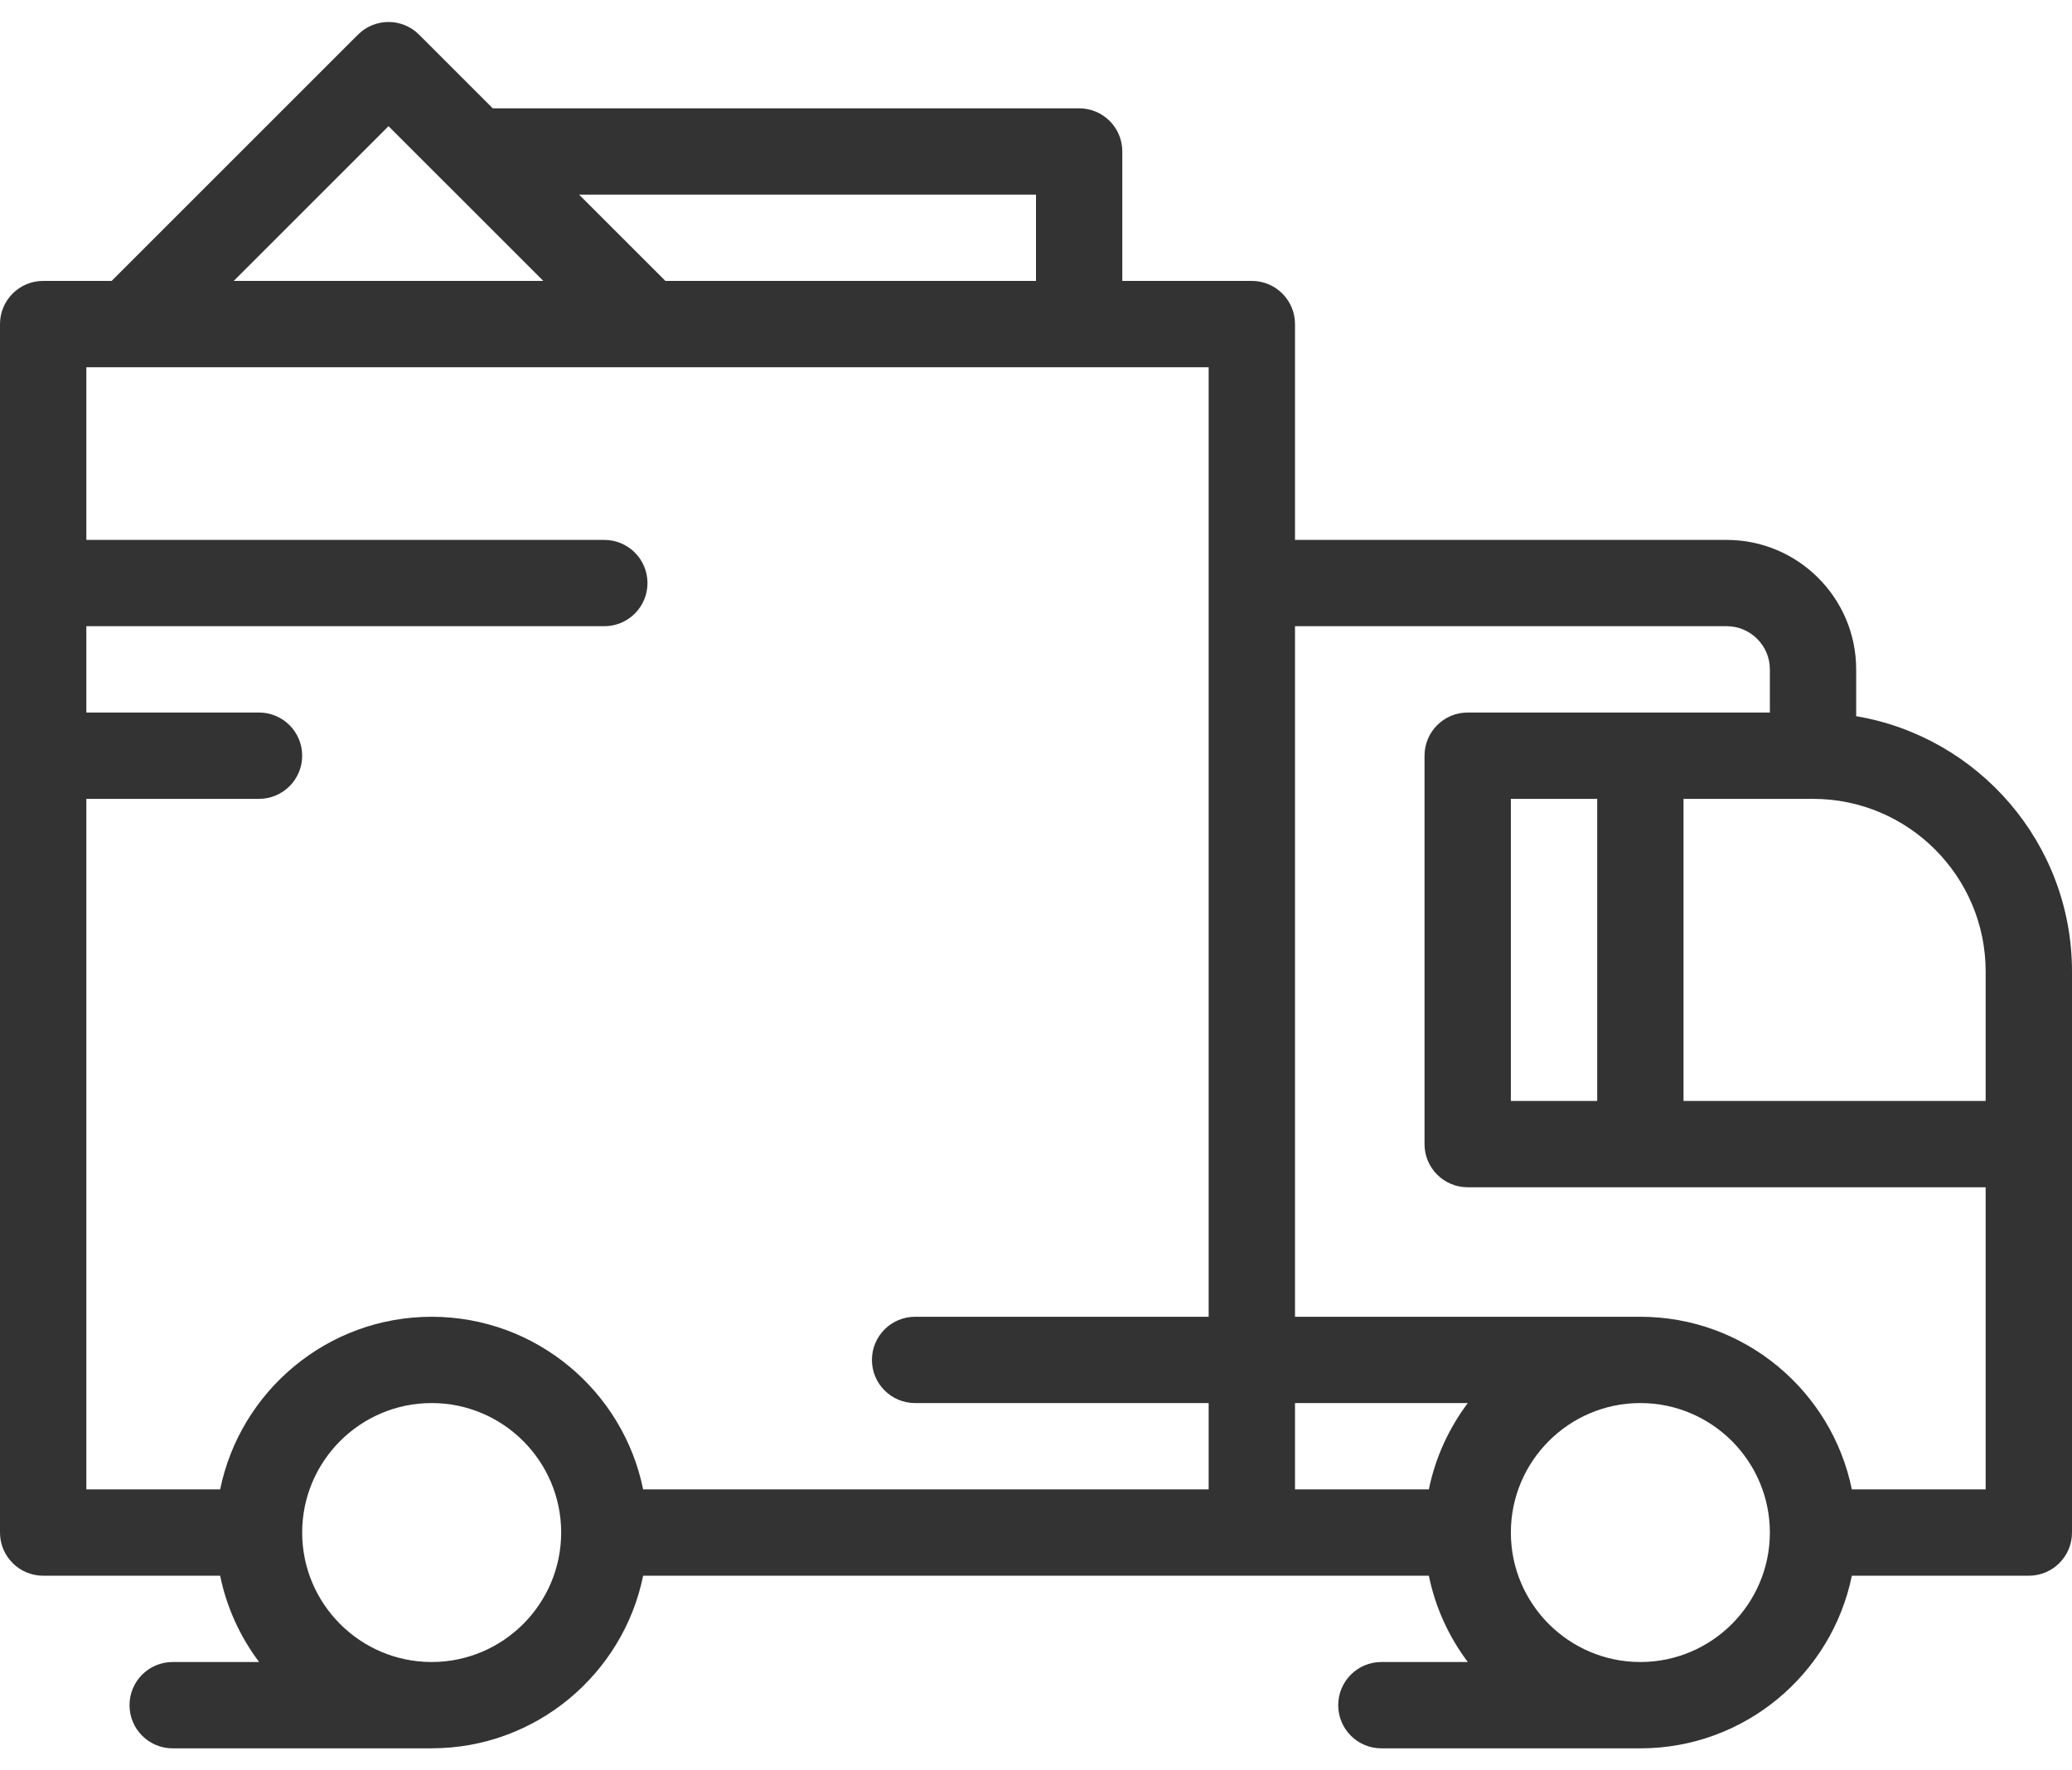
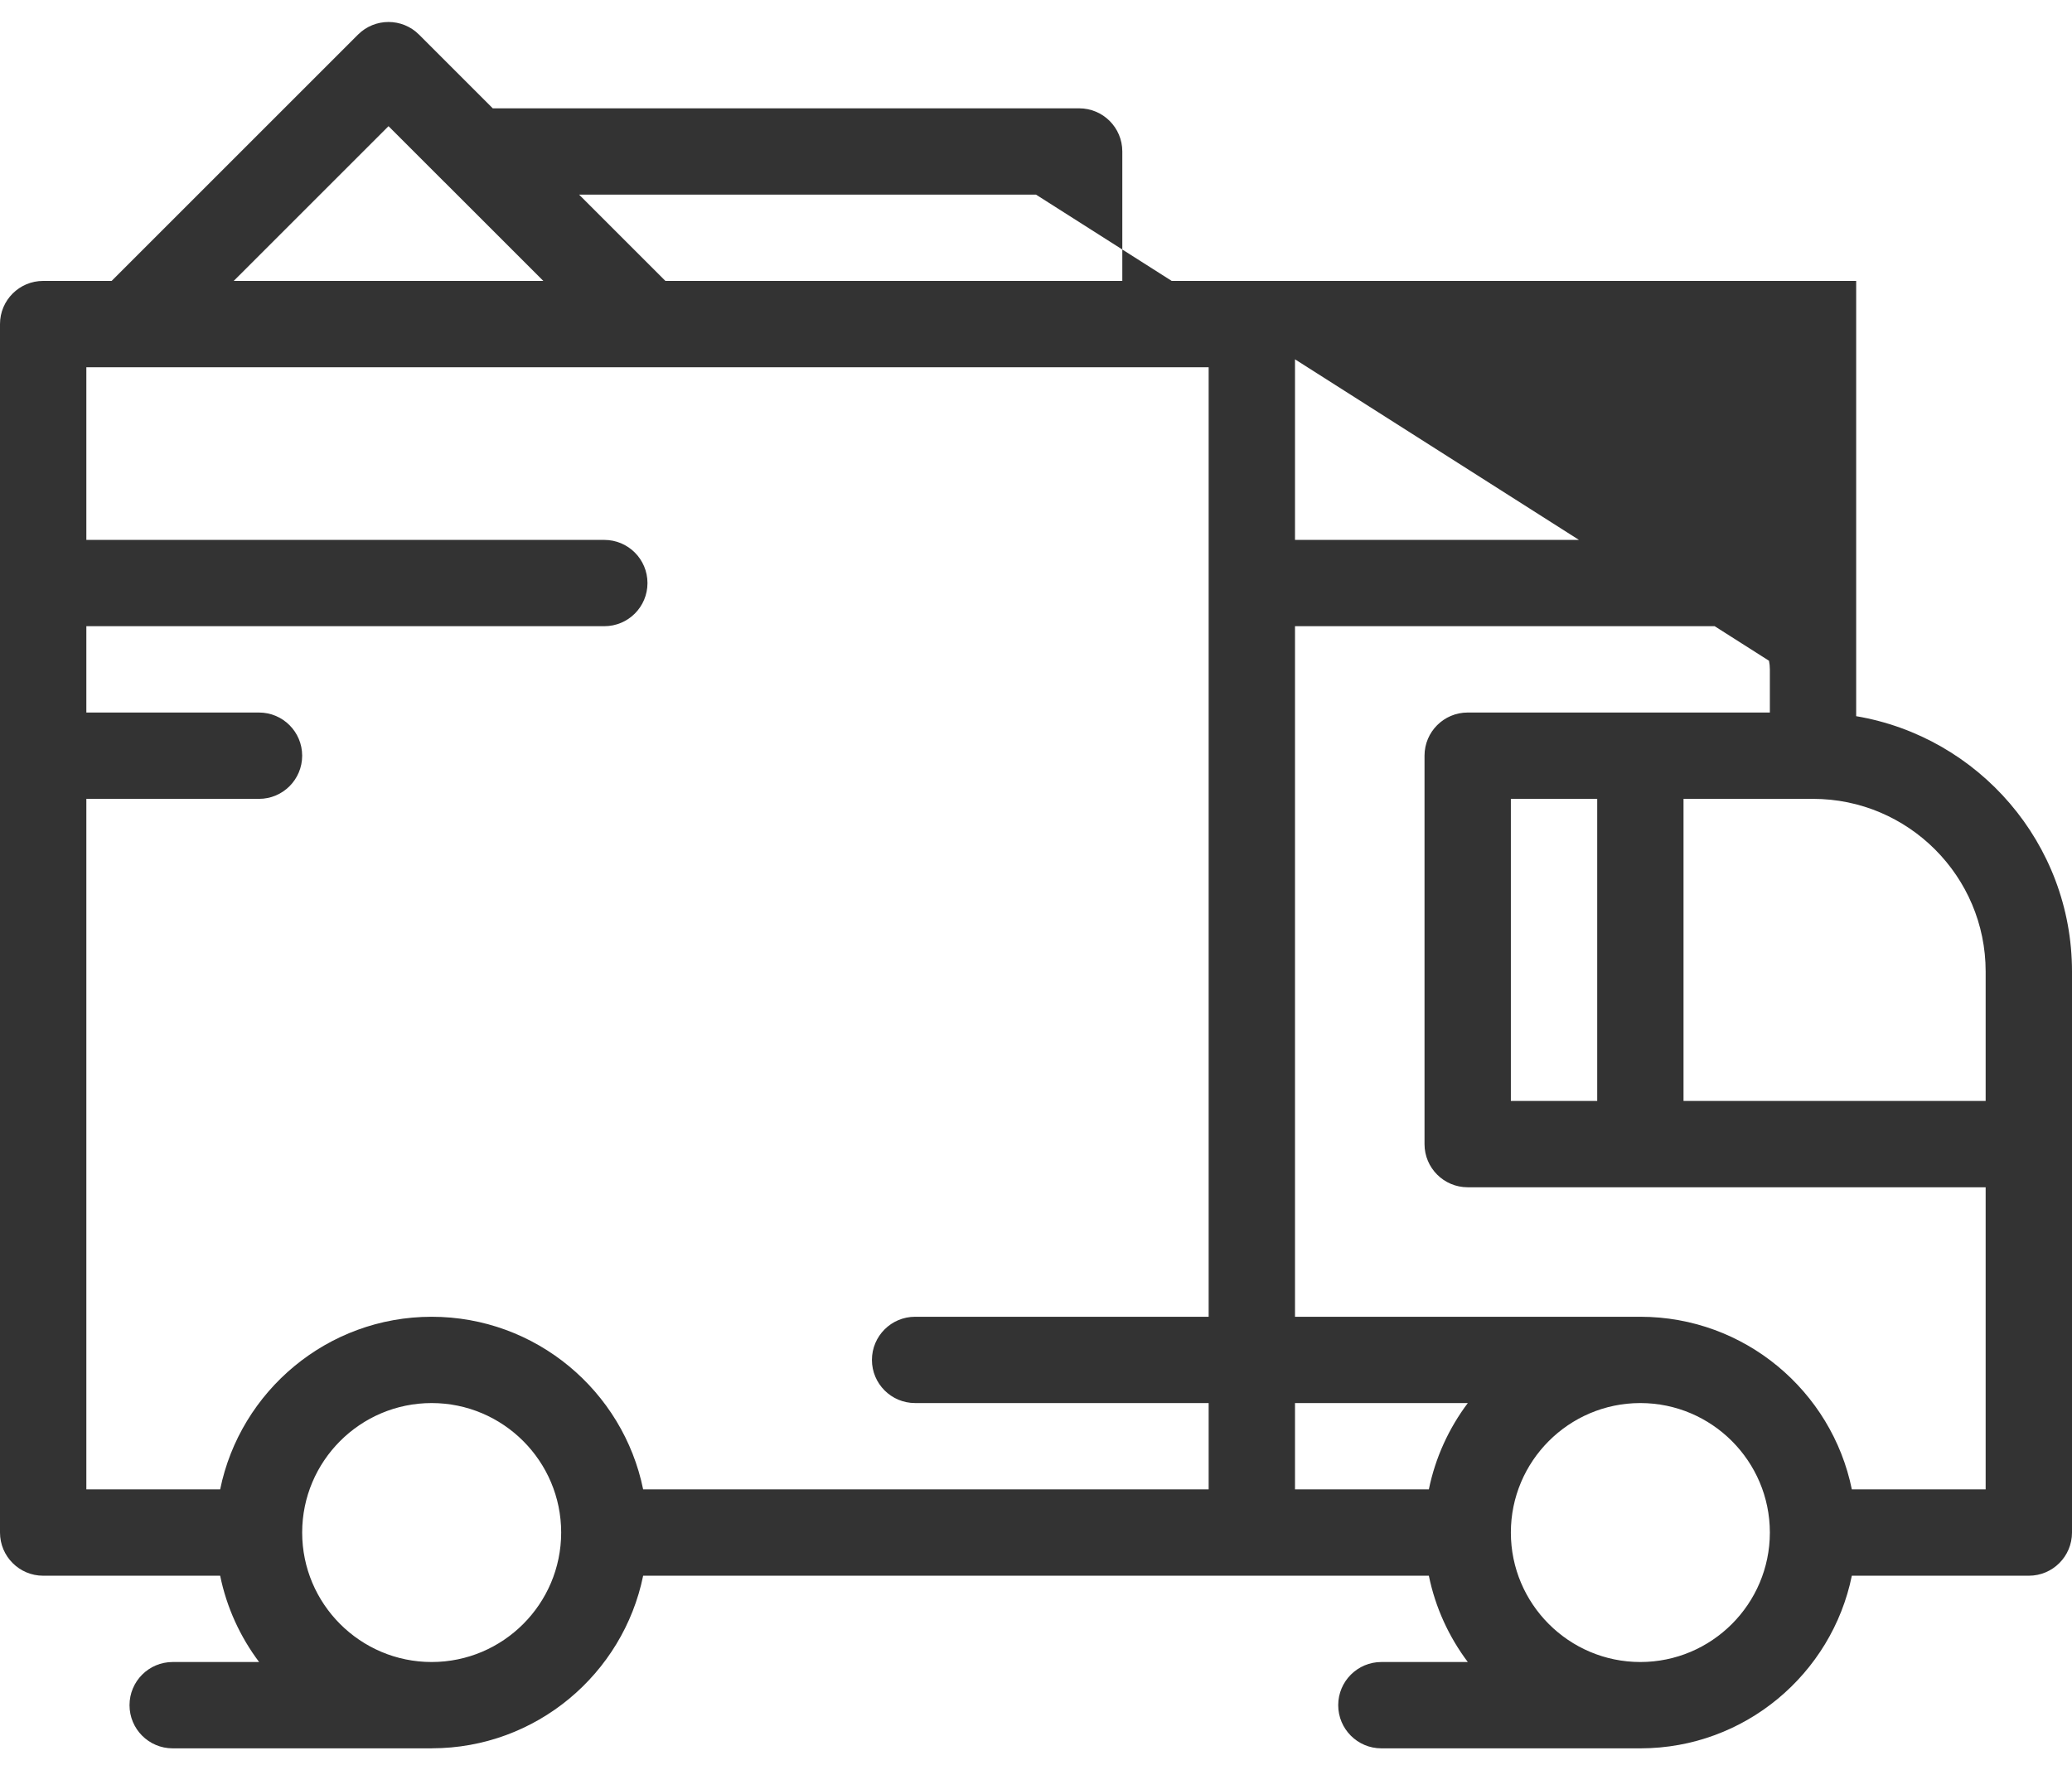
<svg xmlns="http://www.w3.org/2000/svg" width="55" height="47" viewBox="0 0 55 47" fill="none">
-   <path d="M49.271 19.014V17.771C49.271 15.876 47.729 14.334 45.834 14.334H34.375V8.604C34.375 7.971 33.862 7.458 33.229 7.458H29.791V4.021C29.791 3.389 29.279 2.876 28.646 2.876H13.08L11.123 0.919C10.676 0.472 9.95 0.472 9.503 0.919L2.963 7.458H1.146C0.513 7.458 0 7.971 0 8.604V40.688C0 41.32 0.513 41.834 1.146 41.834H5.844C6.017 42.68 6.377 43.459 6.878 44.125H4.583C3.95 44.125 3.438 44.638 3.438 45.271C3.438 45.904 3.95 46.417 4.583 46.417H11.458C11.461 46.417 11.464 46.416 11.466 46.416C14.229 46.413 16.54 44.443 17.072 41.834H33.229H37.928C38.101 42.68 38.461 43.459 38.962 44.125H36.667C36.035 44.125 35.522 44.638 35.522 45.271C35.522 45.904 36.035 46.417 36.667 46.417H43.542C43.545 46.417 43.548 46.417 43.551 46.417C46.313 46.413 48.624 44.443 49.156 41.834H53.854C54.487 41.834 55 41.321 55 40.688V30.375V25.792C55 22.392 52.518 19.562 49.271 19.014ZM27.5 5.167V7.458H17.663L15.371 5.167H27.5ZM10.313 3.35L11.794 4.831C11.794 4.831 11.795 4.832 11.796 4.832L14.422 7.458H6.204L10.313 3.35ZM11.458 44.125C9.563 44.125 8.021 42.583 8.021 40.688C8.021 38.792 9.563 37.25 11.458 37.25C13.354 37.25 14.896 38.792 14.896 40.688C14.895 42.583 13.354 44.125 11.458 44.125ZM32.083 15.48V34.959H24.291C23.658 34.959 23.145 35.472 23.145 36.105C23.145 36.737 23.658 37.25 24.291 37.25H32.083V39.542H17.072C16.54 36.93 14.225 34.959 11.458 34.959C8.692 34.959 6.377 36.93 5.844 39.542H2.292V21.209H6.875C7.508 21.209 8.021 20.696 8.021 20.063C8.021 19.43 7.508 18.917 6.875 18.917H2.292V16.625H16.041C16.674 16.625 17.187 16.113 17.187 15.48C17.187 14.847 16.674 14.334 16.041 14.334H2.292V9.75H3.437C3.437 9.75 3.438 9.75 3.439 9.75H32.083V15.48ZM37.928 39.542H34.375V37.25H38.962C38.461 37.917 38.101 38.696 37.928 39.542ZM46.98 40.691C46.977 42.585 45.436 44.125 43.542 44.125C41.647 44.125 40.105 42.583 40.105 40.688C40.105 38.795 41.642 37.255 43.533 37.25H43.542C43.543 37.25 43.544 37.25 43.545 37.25C45.438 37.252 46.977 38.791 46.98 40.684C46.98 40.685 46.98 40.686 46.98 40.688C46.98 40.689 46.98 40.69 46.98 40.691ZM52.708 39.542H49.156C48.624 36.93 46.309 34.959 43.542 34.959C43.539 34.959 43.536 34.959 43.533 34.959H34.375V16.625H45.834C46.466 16.625 46.98 17.14 46.98 17.771V18.917H38.959C38.326 18.917 37.813 19.43 37.813 20.063V30.375C37.813 31.008 38.326 31.521 38.959 31.521H52.708V39.542ZM42.397 21.209V29.229H40.105V21.209H42.397ZM52.708 29.229H44.688V21.209H48.126C50.653 21.209 52.708 23.265 52.708 25.792V29.229Z" fill="#333333" />
+   <path d="M49.271 19.014V17.771C49.271 15.876 47.729 14.334 45.834 14.334H34.375V8.604C34.375 7.971 33.862 7.458 33.229 7.458H29.791V4.021C29.791 3.389 29.279 2.876 28.646 2.876H13.08L11.123 0.919C10.676 0.472 9.95 0.472 9.503 0.919L2.963 7.458H1.146C0.513 7.458 0 7.971 0 8.604V40.688C0 41.32 0.513 41.834 1.146 41.834H5.844C6.017 42.68 6.377 43.459 6.878 44.125H4.583C3.95 44.125 3.438 44.638 3.438 45.271C3.438 45.904 3.95 46.417 4.583 46.417H11.458C11.461 46.417 11.464 46.416 11.466 46.416C14.229 46.413 16.54 44.443 17.072 41.834H33.229H37.928C38.101 42.68 38.461 43.459 38.962 44.125H36.667C36.035 44.125 35.522 44.638 35.522 45.271C35.522 45.904 36.035 46.417 36.667 46.417H43.542C43.545 46.417 43.548 46.417 43.551 46.417C46.313 46.413 48.624 44.443 49.156 41.834H53.854C54.487 41.834 55 41.321 55 40.688V30.375V25.792C55 22.392 52.518 19.562 49.271 19.014ZV7.458H17.663L15.371 5.167H27.5ZM10.313 3.35L11.794 4.831C11.794 4.831 11.795 4.832 11.796 4.832L14.422 7.458H6.204L10.313 3.35ZM11.458 44.125C9.563 44.125 8.021 42.583 8.021 40.688C8.021 38.792 9.563 37.25 11.458 37.25C13.354 37.25 14.896 38.792 14.896 40.688C14.895 42.583 13.354 44.125 11.458 44.125ZM32.083 15.48V34.959H24.291C23.658 34.959 23.145 35.472 23.145 36.105C23.145 36.737 23.658 37.25 24.291 37.25H32.083V39.542H17.072C16.54 36.93 14.225 34.959 11.458 34.959C8.692 34.959 6.377 36.93 5.844 39.542H2.292V21.209H6.875C7.508 21.209 8.021 20.696 8.021 20.063C8.021 19.43 7.508 18.917 6.875 18.917H2.292V16.625H16.041C16.674 16.625 17.187 16.113 17.187 15.48C17.187 14.847 16.674 14.334 16.041 14.334H2.292V9.75H3.437C3.437 9.75 3.438 9.75 3.439 9.75H32.083V15.48ZM37.928 39.542H34.375V37.25H38.962C38.461 37.917 38.101 38.696 37.928 39.542ZM46.98 40.691C46.977 42.585 45.436 44.125 43.542 44.125C41.647 44.125 40.105 42.583 40.105 40.688C40.105 38.795 41.642 37.255 43.533 37.25H43.542C43.543 37.25 43.544 37.25 43.545 37.25C45.438 37.252 46.977 38.791 46.98 40.684C46.98 40.685 46.98 40.686 46.98 40.688C46.98 40.689 46.98 40.69 46.98 40.691ZM52.708 39.542H49.156C48.624 36.93 46.309 34.959 43.542 34.959C43.539 34.959 43.536 34.959 43.533 34.959H34.375V16.625H45.834C46.466 16.625 46.98 17.14 46.98 17.771V18.917H38.959C38.326 18.917 37.813 19.43 37.813 20.063V30.375C37.813 31.008 38.326 31.521 38.959 31.521H52.708V39.542ZM42.397 21.209V29.229H40.105V21.209H42.397ZM52.708 29.229H44.688V21.209H48.126C50.653 21.209 52.708 23.265 52.708 25.792V29.229Z" fill="#333333" />
</svg>